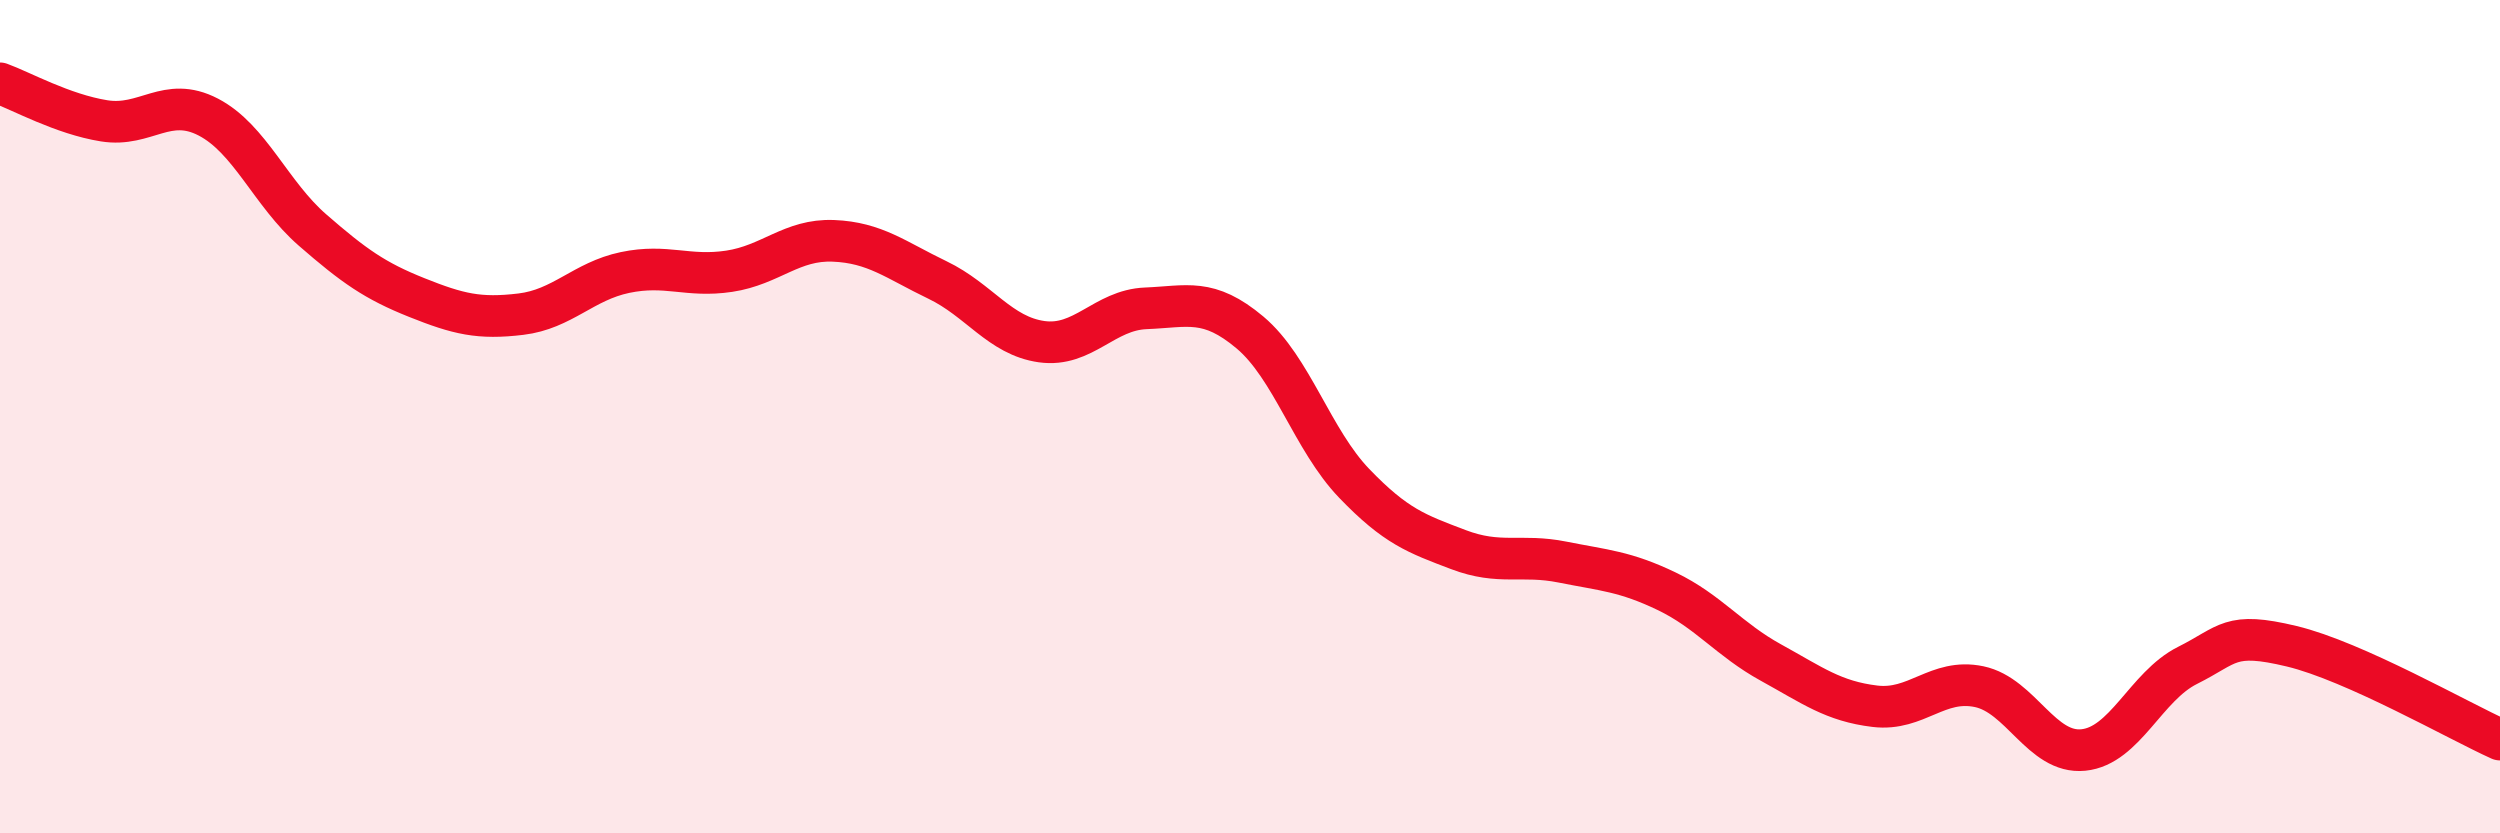
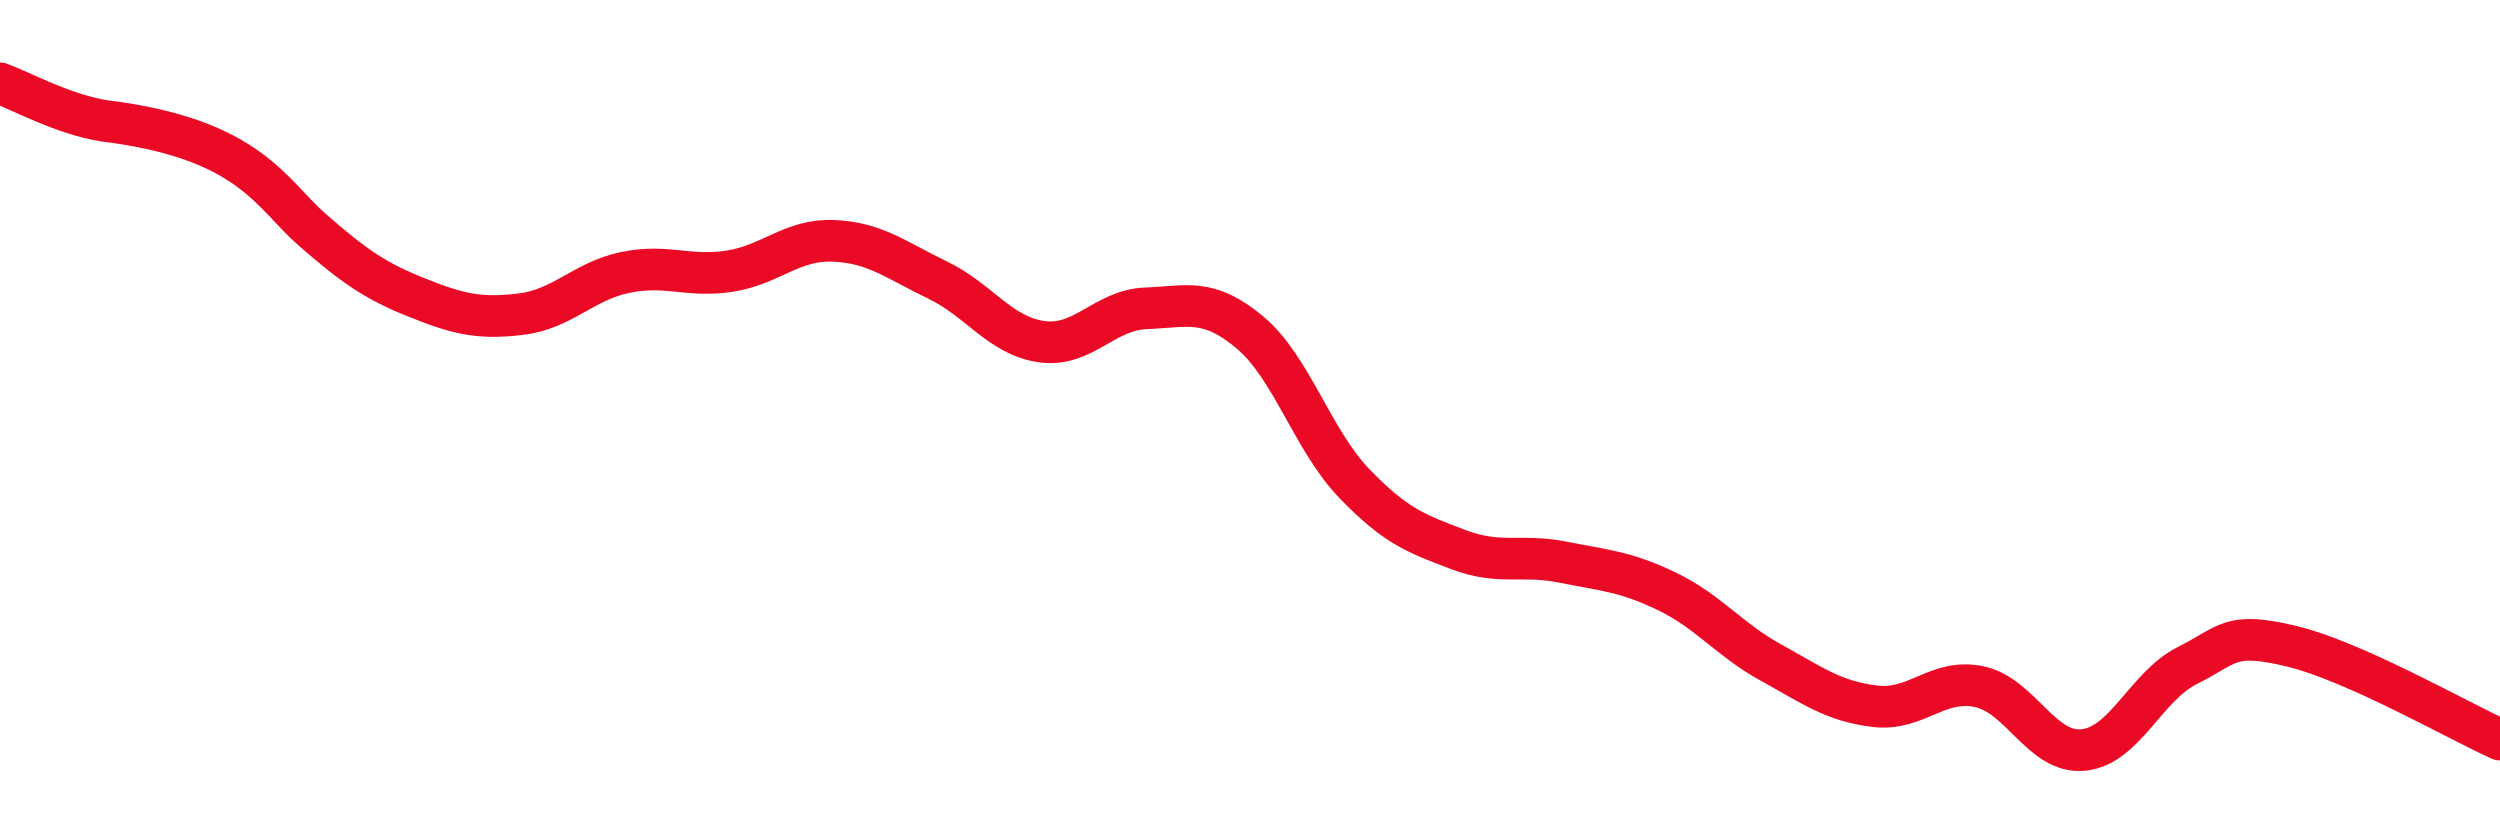
<svg xmlns="http://www.w3.org/2000/svg" width="60" height="20" viewBox="0 0 60 20">
-   <path d="M 0,2 C 0.5,2.18 1.5,2.74 2.5,2.9 C 3.5,3.06 4,2.29 5,2.81 C 6,3.33 6.5,4.65 7.5,5.52 C 8.5,6.39 9,6.74 10,7.14 C 11,7.54 11.5,7.66 12.5,7.54 C 13.5,7.42 14,6.75 15,6.54 C 16,6.33 16.5,6.66 17.5,6.51 C 18.5,6.36 19,5.74 20,5.78 C 21,5.82 21.5,6.24 22.5,6.72 C 23.5,7.2 24,8.06 25,8.2 C 26,8.34 26.5,7.44 27.5,7.4 C 28.5,7.36 29,7.14 30,7.98 C 31,8.82 31.5,10.56 32.5,11.6 C 33.5,12.64 34,12.81 35,13.19 C 36,13.57 36.5,13.29 37.5,13.49 C 38.5,13.69 39,13.71 40,14.19 C 41,14.67 41.5,15.35 42.5,15.9 C 43.5,16.45 44,16.83 45,16.95 C 46,17.07 46.5,16.27 47.5,16.48 C 48.5,16.69 49,18.1 50,18 C 51,17.9 51.5,16.47 52.5,15.97 C 53.5,15.47 53.5,15.15 55,15.51 C 56.5,15.87 59,17.3 60,17.75L60 20L0 20Z" fill="#EB0A25" opacity="0.1" stroke-linecap="round" stroke-linejoin="round" />
-   <path d="M 0,2 C 0.5,2.18 1.5,2.74 2.5,2.9 C 3.5,3.06 4,2.29 5,2.81 C 6,3.33 6.5,4.65 7.5,5.52 C 8.5,6.39 9,6.74 10,7.14 C 11,7.54 11.5,7.66 12.5,7.54 C 13.5,7.42 14,6.75 15,6.54 C 16,6.33 16.5,6.66 17.5,6.51 C 18.5,6.36 19,5.74 20,5.78 C 21,5.82 21.5,6.24 22.5,6.72 C 23.5,7.2 24,8.06 25,8.2 C 26,8.34 26.5,7.44 27.5,7.4 C 28.5,7.36 29,7.14 30,7.98 C 31,8.82 31.5,10.56 32.5,11.6 C 33.5,12.64 34,12.81 35,13.19 C 36,13.57 36.5,13.29 37.5,13.49 C 38.5,13.69 39,13.71 40,14.19 C 41,14.67 41.5,15.35 42.5,15.9 C 43.5,16.45 44,16.83 45,16.95 C 46,17.07 46.5,16.27 47.5,16.48 C 48.5,16.69 49,18.1 50,18 C 51,17.9 51.5,16.47 52.5,15.97 C 53.5,15.47 53.5,15.15 55,15.51 C 56.5,15.87 59,17.3 60,17.75" stroke="#EB0A25" stroke-width="1" fill="none" stroke-linecap="round" stroke-linejoin="round" />
+   <path d="M 0,2 C 0.5,2.18 1.5,2.74 2.5,2.9 C 6,3.33 6.5,4.65 7.5,5.52 C 8.5,6.39 9,6.74 10,7.14 C 11,7.54 11.5,7.66 12.5,7.54 C 13.5,7.42 14,6.75 15,6.54 C 16,6.33 16.5,6.66 17.5,6.51 C 18.5,6.36 19,5.74 20,5.78 C 21,5.82 21.5,6.24 22.5,6.72 C 23.5,7.2 24,8.06 25,8.2 C 26,8.34 26.5,7.44 27.5,7.4 C 28.5,7.36 29,7.14 30,7.98 C 31,8.82 31.5,10.56 32.5,11.6 C 33.5,12.64 34,12.81 35,13.19 C 36,13.57 36.5,13.29 37.5,13.49 C 38.5,13.69 39,13.71 40,14.19 C 41,14.67 41.5,15.35 42.5,15.9 C 43.5,16.45 44,16.83 45,16.95 C 46,17.07 46.5,16.27 47.5,16.48 C 48.5,16.69 49,18.1 50,18 C 51,17.9 51.5,16.47 52.5,15.97 C 53.5,15.47 53.5,15.15 55,15.51 C 56.5,15.87 59,17.3 60,17.75" stroke="#EB0A25" stroke-width="1" fill="none" stroke-linecap="round" stroke-linejoin="round" />
</svg>